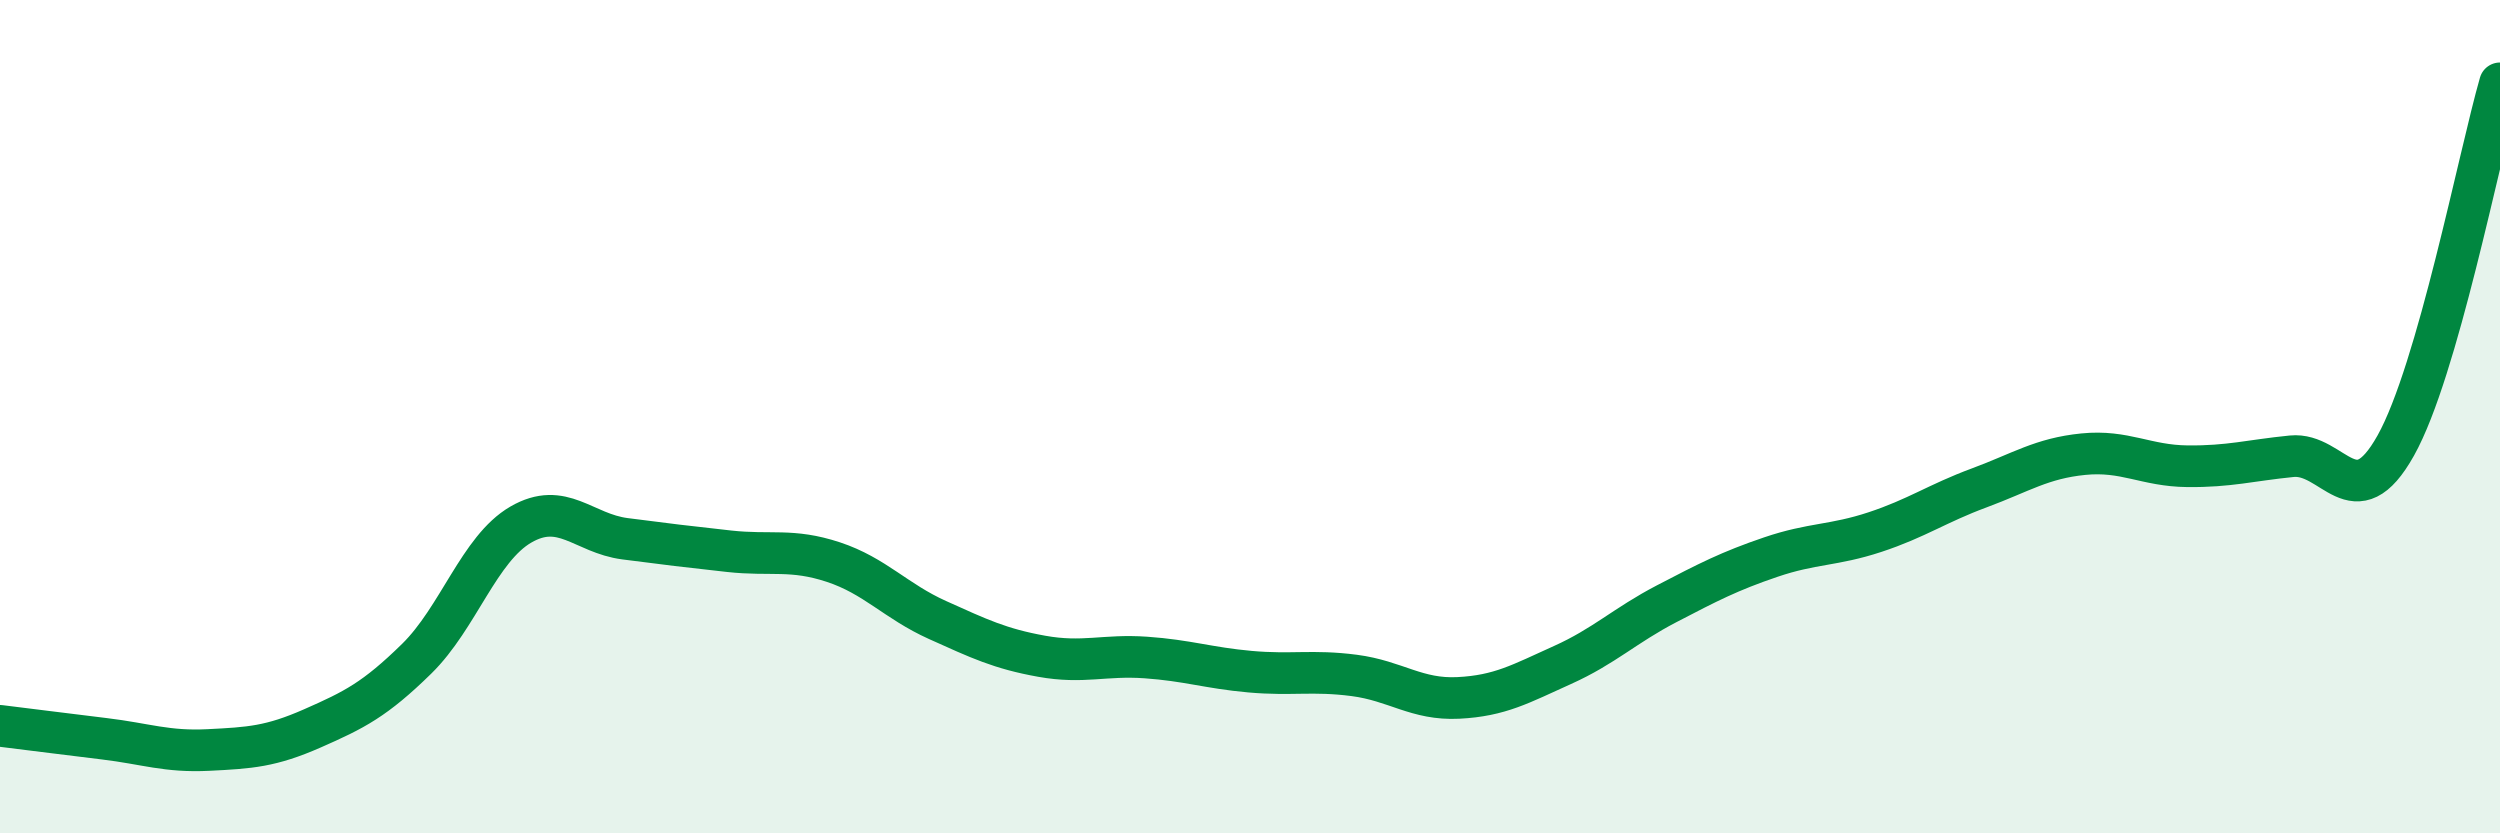
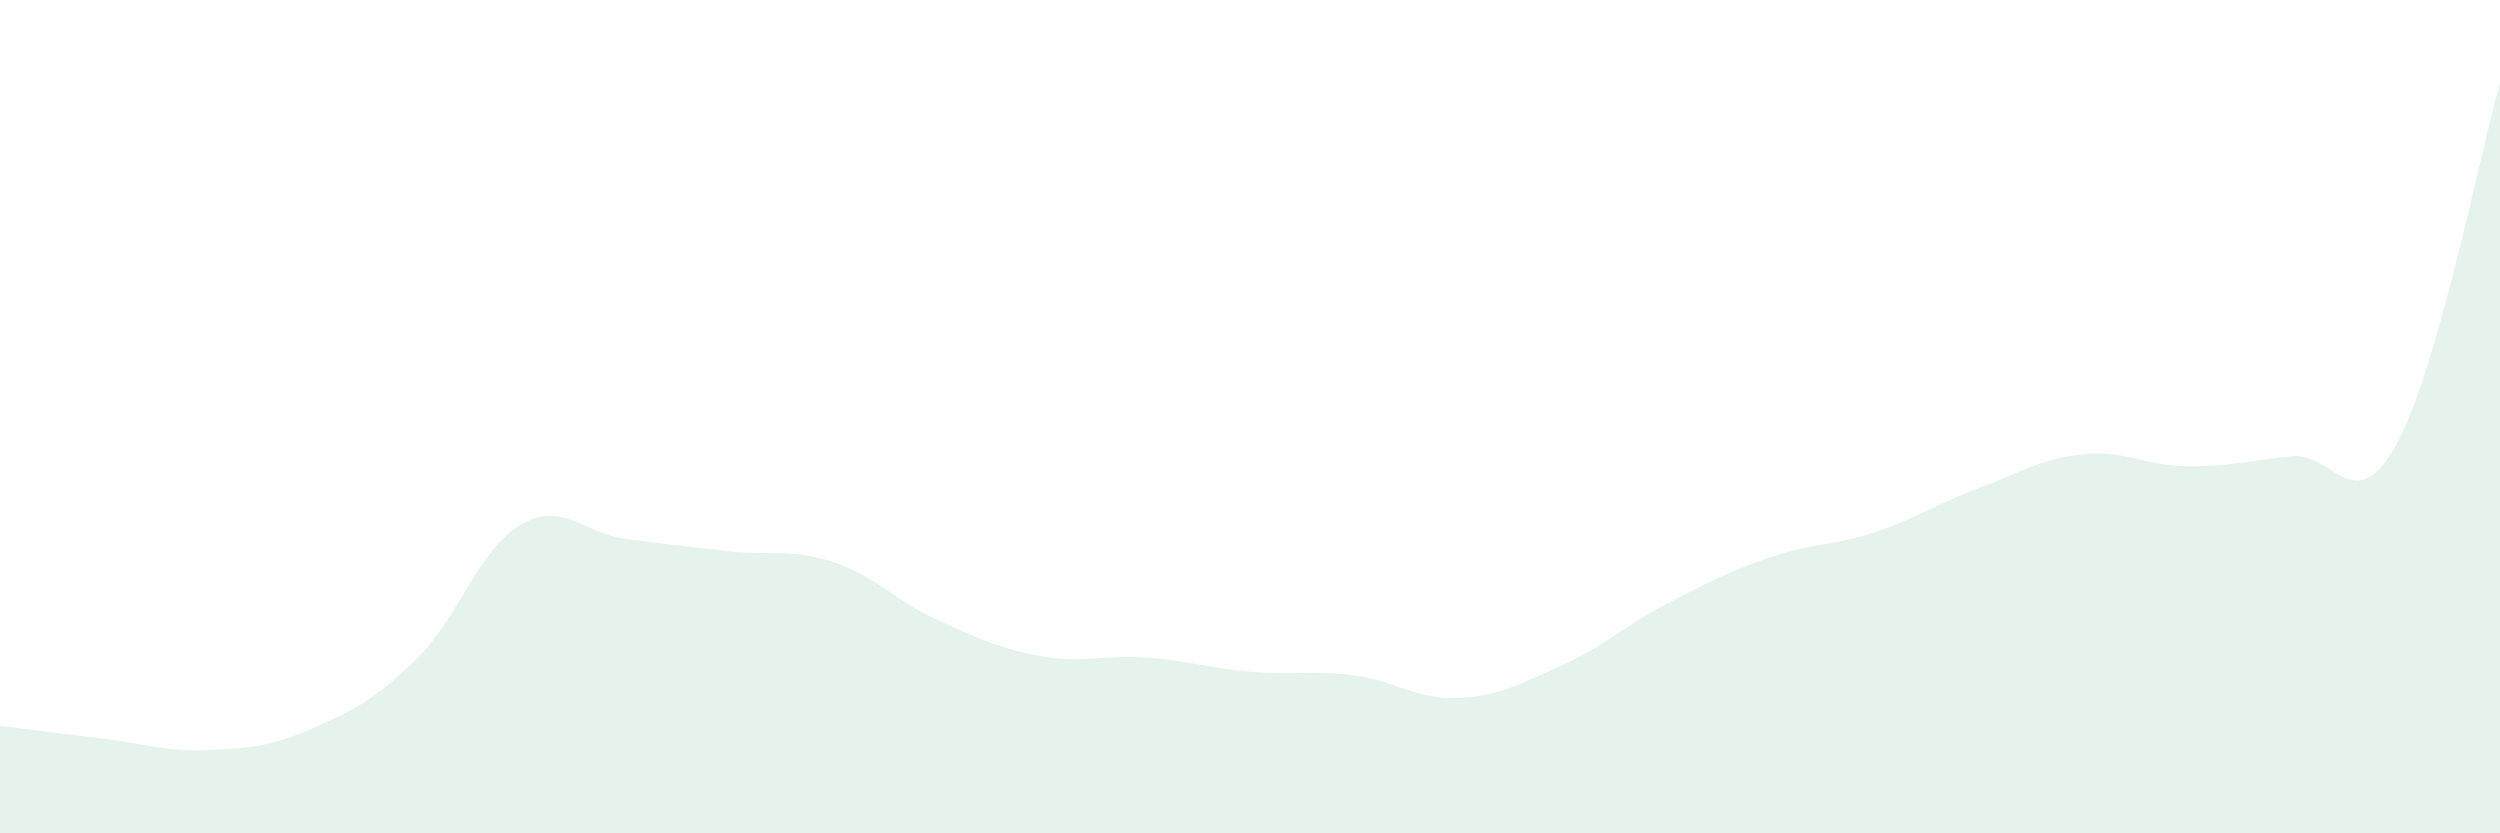
<svg xmlns="http://www.w3.org/2000/svg" width="60" height="20" viewBox="0 0 60 20">
  <path d="M 0,17.42 C 0.5,17.48 1.5,17.61 2.5,17.73 C 3.5,17.85 4,18.05 5,18 C 6,17.95 6.5,17.92 7.5,17.48 C 8.5,17.04 9,16.79 10,15.81 C 11,14.83 11.5,13.17 12.5,12.59 C 13.5,12.01 14,12.8 15,12.93 C 16,13.06 16.5,13.12 17.5,13.23 C 18.5,13.34 19,13.16 20,13.49 C 21,13.82 21.5,14.43 22.5,14.88 C 23.5,15.33 24,15.57 25,15.75 C 26,15.93 26.5,15.71 27.5,15.78 C 28.5,15.85 29,16.03 30,16.12 C 31,16.21 31.5,16.08 32.5,16.21 C 33.5,16.34 34,16.8 35,16.75 C 36,16.7 36.5,16.41 37.5,15.96 C 38.5,15.51 39,15.01 40,14.49 C 41,13.97 41.5,13.71 42.5,13.37 C 43.5,13.03 44,13.1 45,12.77 C 46,12.44 46.5,12.08 47.5,11.71 C 48.5,11.34 49,11 50,10.9 C 51,10.8 51.5,11.18 52.5,11.19 C 53.5,11.2 54,11.05 55,10.95 C 56,10.85 56.5,12.48 57.5,10.69 C 58.5,8.9 59.5,3.74 60,2L60 20L0 20Z" fill="#008740" opacity="0.1" stroke-linecap="round" stroke-linejoin="round" />
-   <path d="M 0,17.42 C 0.5,17.48 1.5,17.61 2.5,17.73 C 3.5,17.85 4,18.05 5,18 C 6,17.95 6.5,17.92 7.5,17.48 C 8.5,17.04 9,16.79 10,15.81 C 11,14.83 11.5,13.17 12.5,12.59 C 13.5,12.01 14,12.8 15,12.93 C 16,13.06 16.5,13.12 17.5,13.23 C 18.5,13.34 19,13.16 20,13.49 C 21,13.82 21.5,14.43 22.5,14.88 C 23.5,15.33 24,15.57 25,15.75 C 26,15.93 26.5,15.71 27.5,15.78 C 28.5,15.85 29,16.03 30,16.12 C 31,16.21 31.5,16.08 32.5,16.21 C 33.5,16.34 34,16.8 35,16.75 C 36,16.7 36.5,16.41 37.5,15.96 C 38.5,15.51 39,15.01 40,14.49 C 41,13.97 41.5,13.71 42.5,13.37 C 43.5,13.03 44,13.1 45,12.77 C 46,12.44 46.5,12.08 47.5,11.71 C 48.5,11.34 49,11 50,10.9 C 51,10.8 51.5,11.18 52.5,11.19 C 53.5,11.2 54,11.05 55,10.95 C 56,10.85 56.5,12.48 57.5,10.69 C 58.5,8.9 59.5,3.74 60,2" stroke="#008740" stroke-width="1" fill="none" stroke-linecap="round" stroke-linejoin="round" />
</svg>